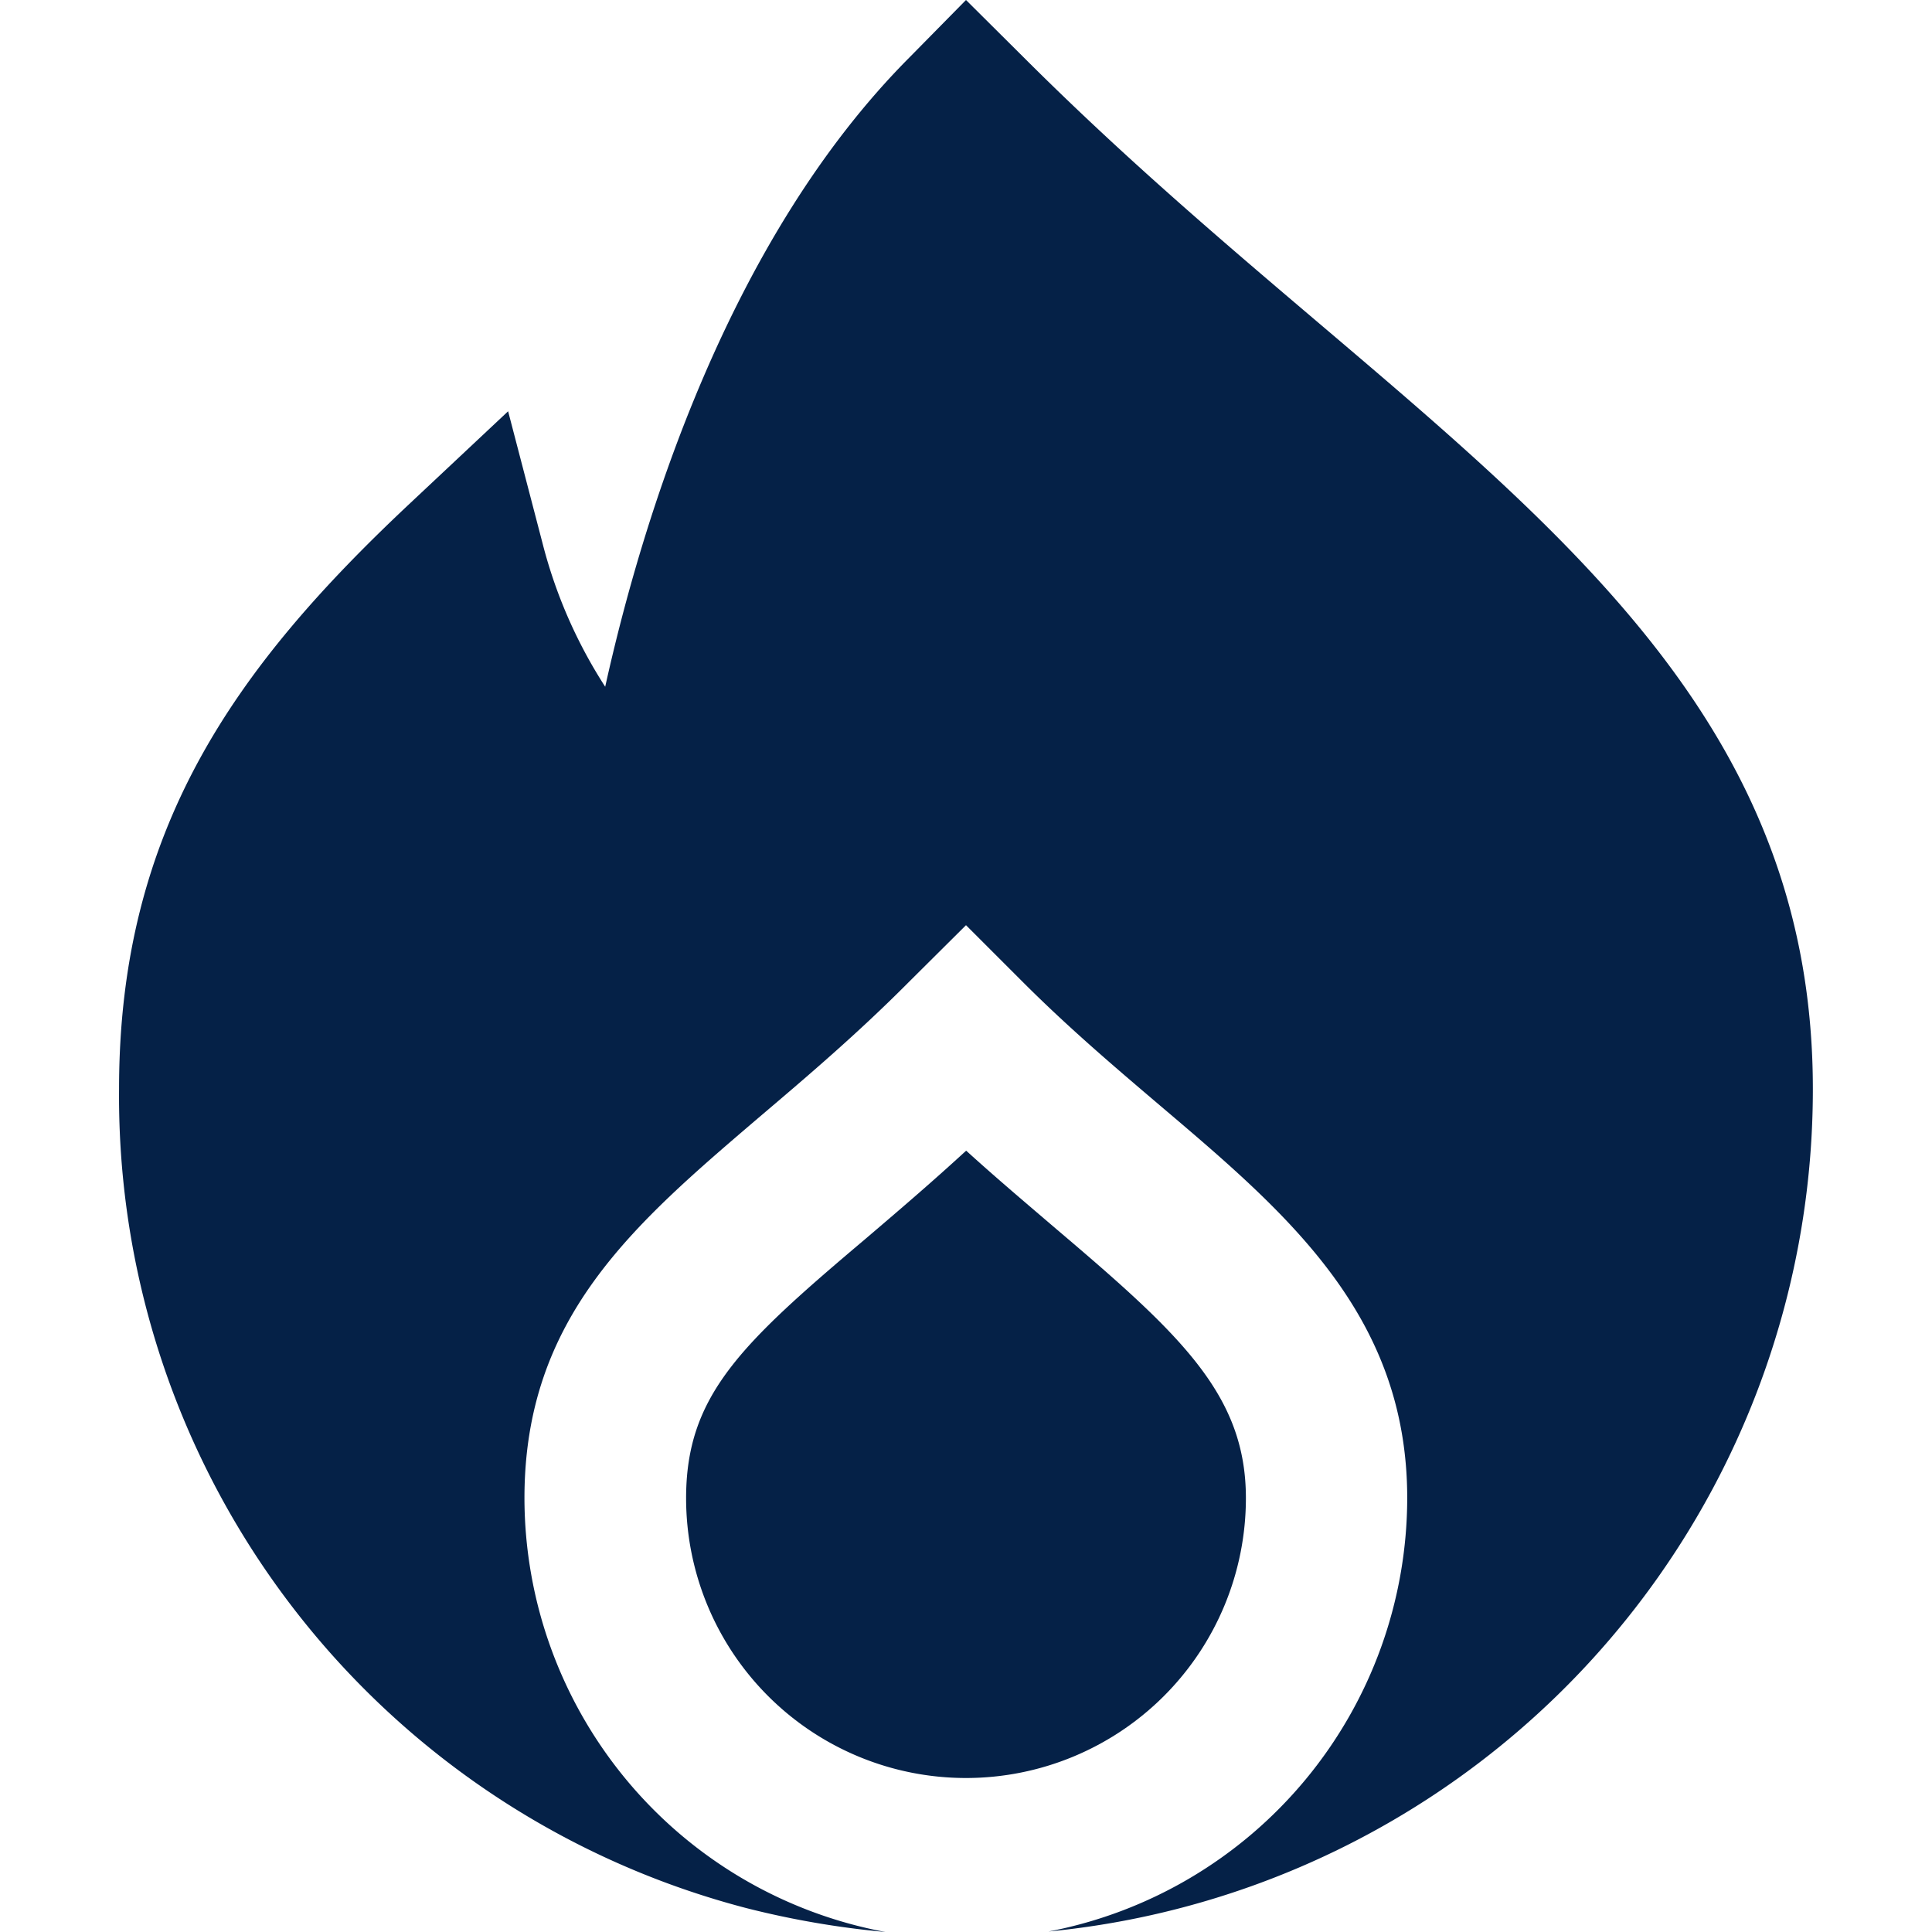
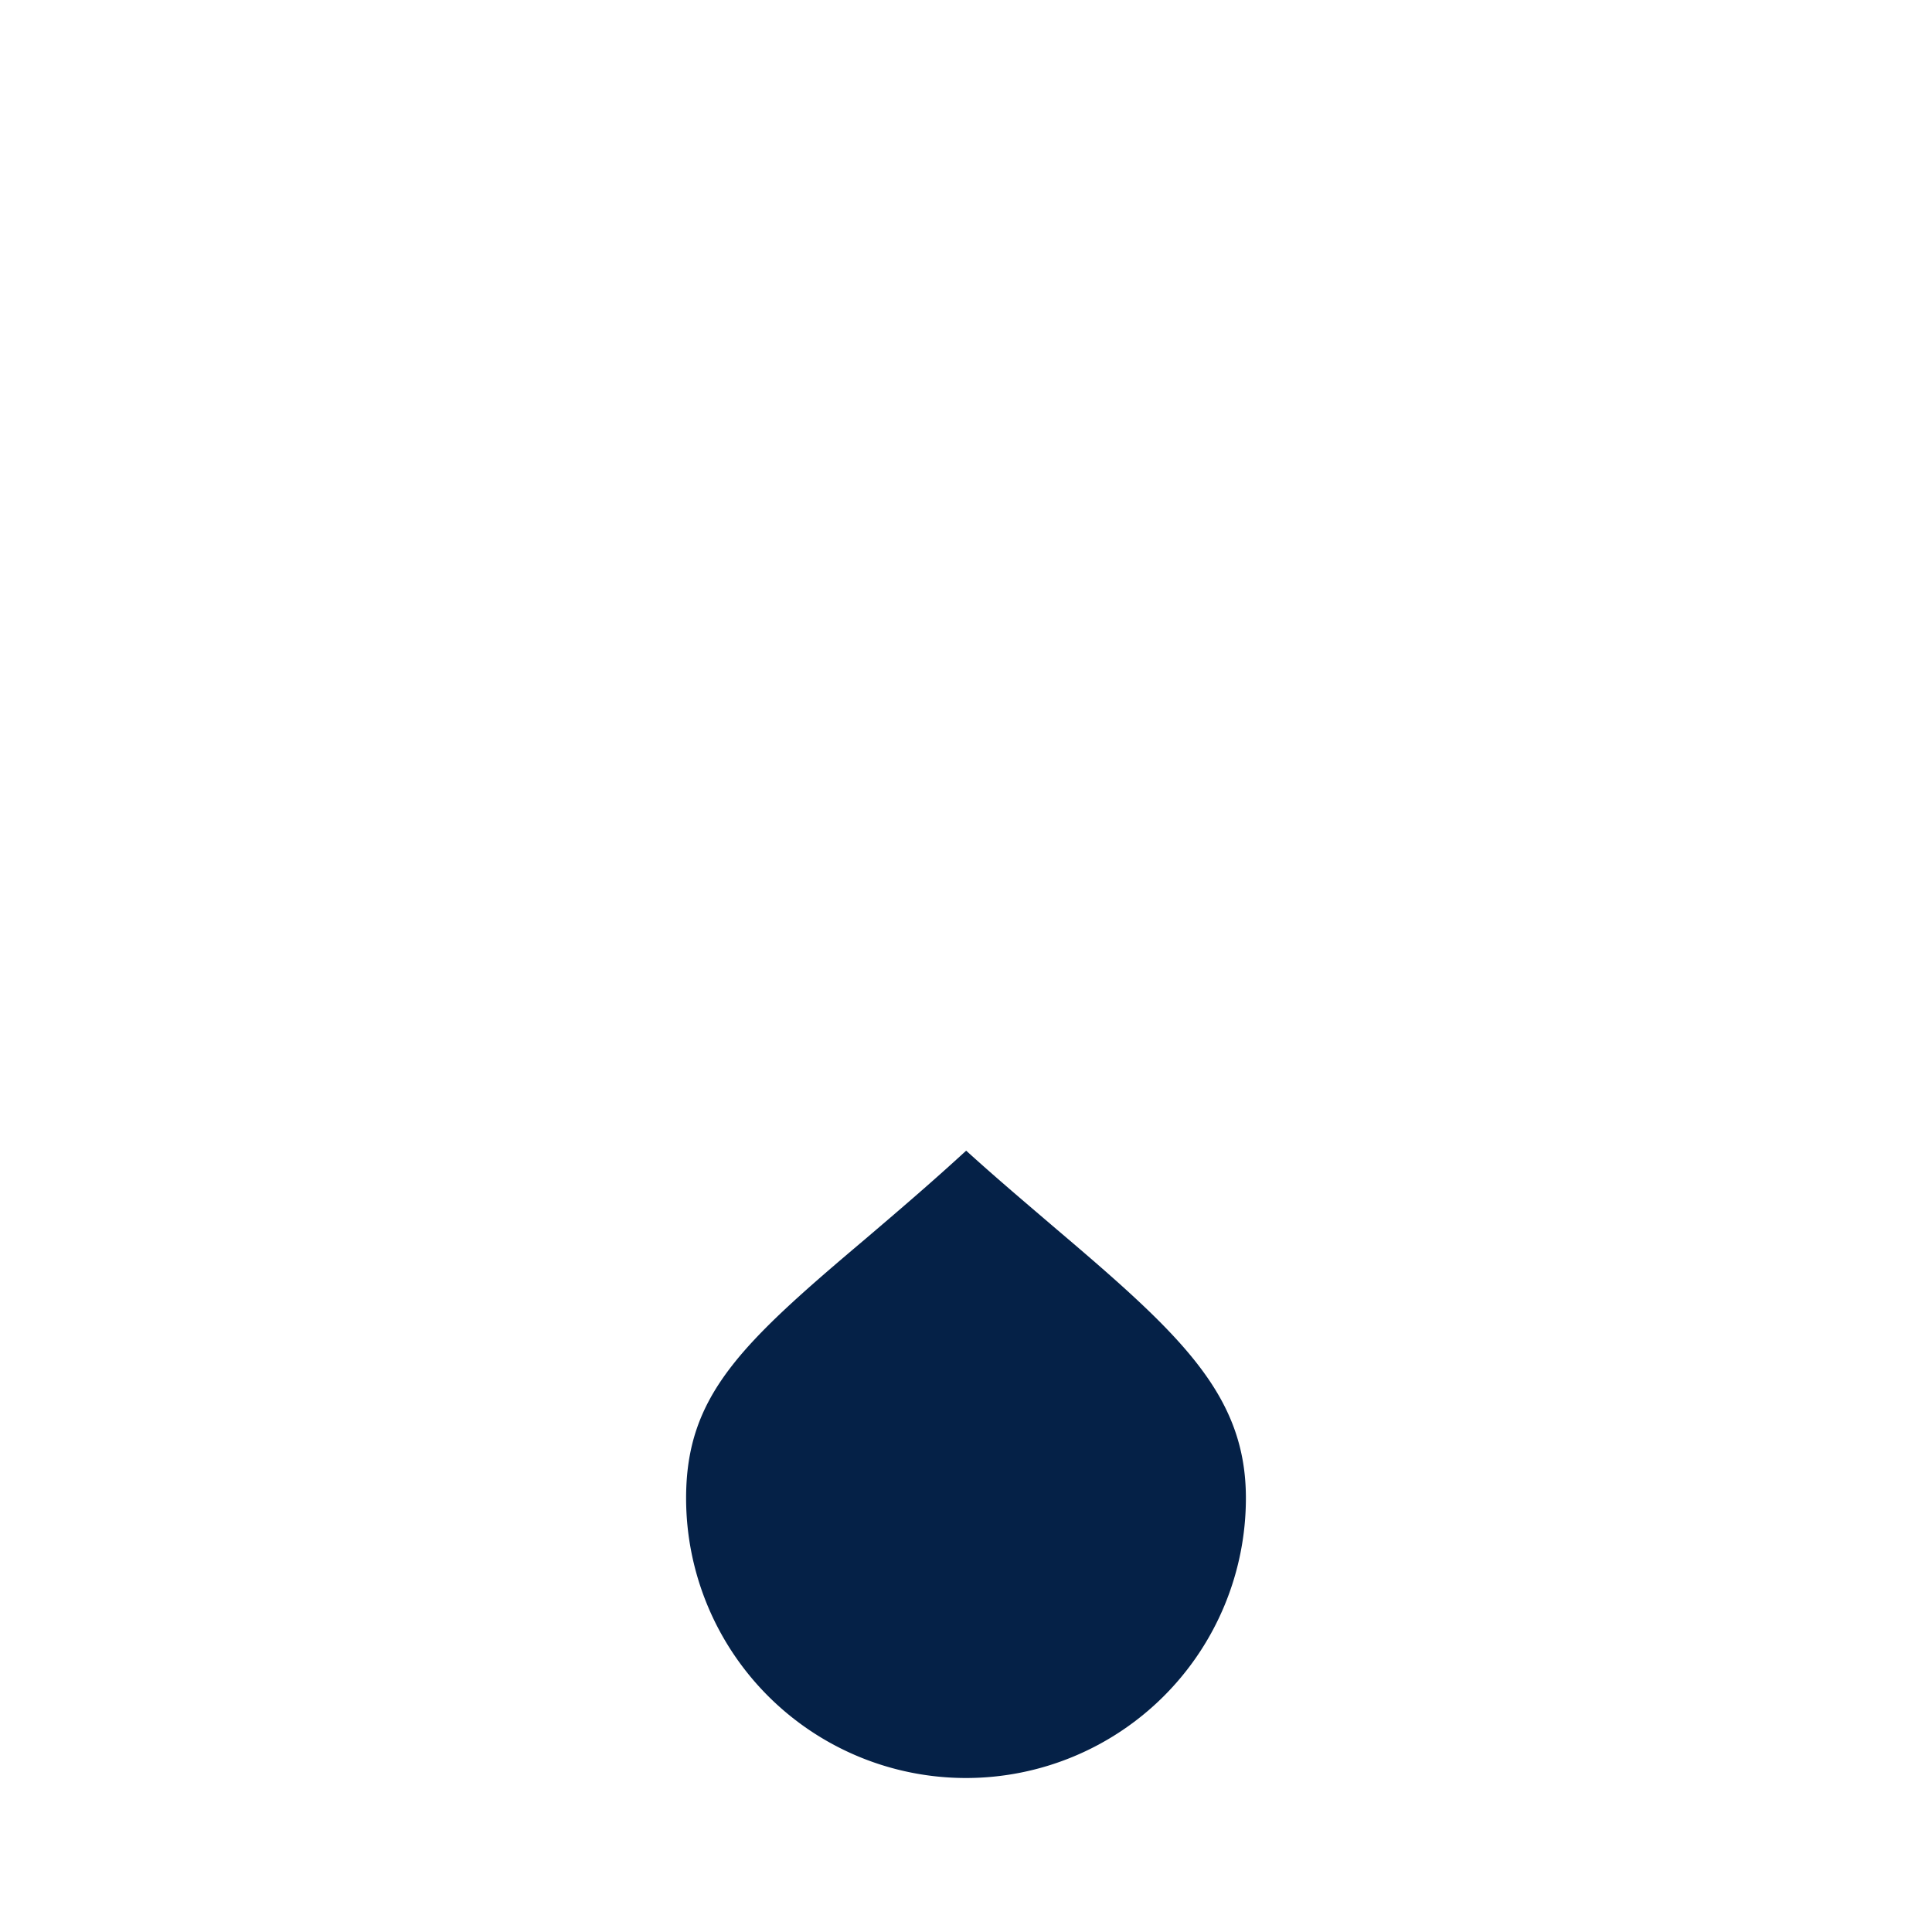
<svg xmlns="http://www.w3.org/2000/svg" version="1.1" width="512" height="512" x="0" y="0" viewBox="0 0 24 24" style="enable-background:new 0 0 512 512" xml:space="preserve" class="">
  <g>
    <path d="M15.477 18.61c0-1.283-.808-2.029-2.357-3.344-.35-.3-.728-.618-1.118-.972-.445.409-.868.769-1.256 1.1C9.2 16.7 8.523 17.339 8.523 18.61a3.477 3.477 0 0 0 6.954 0Z" fill="#052147" opacity="1" data-original="#000000" />
-     <path d="M16.408 4.035c-1.2-1.019-2.44-2.072-3.694-3.325L12 0l-.7.711c-2.254 2.262-3.32 5.736-3.782 7.82a6.04 6.04 0 0 1-.779-1.785l-.427-1.637-1.233 1.157c-2.159 2.028-3.6 4.039-3.6 7.259a10.422 10.422 0 0 0 7.8 10.18A11.153 11.153 0 0 0 11 24a5.491 5.491 0 0 1-4.485-5.39c0-2.25 1.357-3.4 2.928-4.742.561-.477 1.2-1.018 1.845-1.667l.712-.708.708.708c.576.576 1.152 1.064 1.709 1.538 1.576 1.337 3.064 2.6 3.064 4.871a5.489 5.489 0 0 1-4.456 5.384 10.51 10.51 0 0 0 9.495-10.467c0-4.302-2.833-6.707-6.112-9.492Z" fill="#052147" opacity="1" data-original="#000000" />
  </g>
</svg>